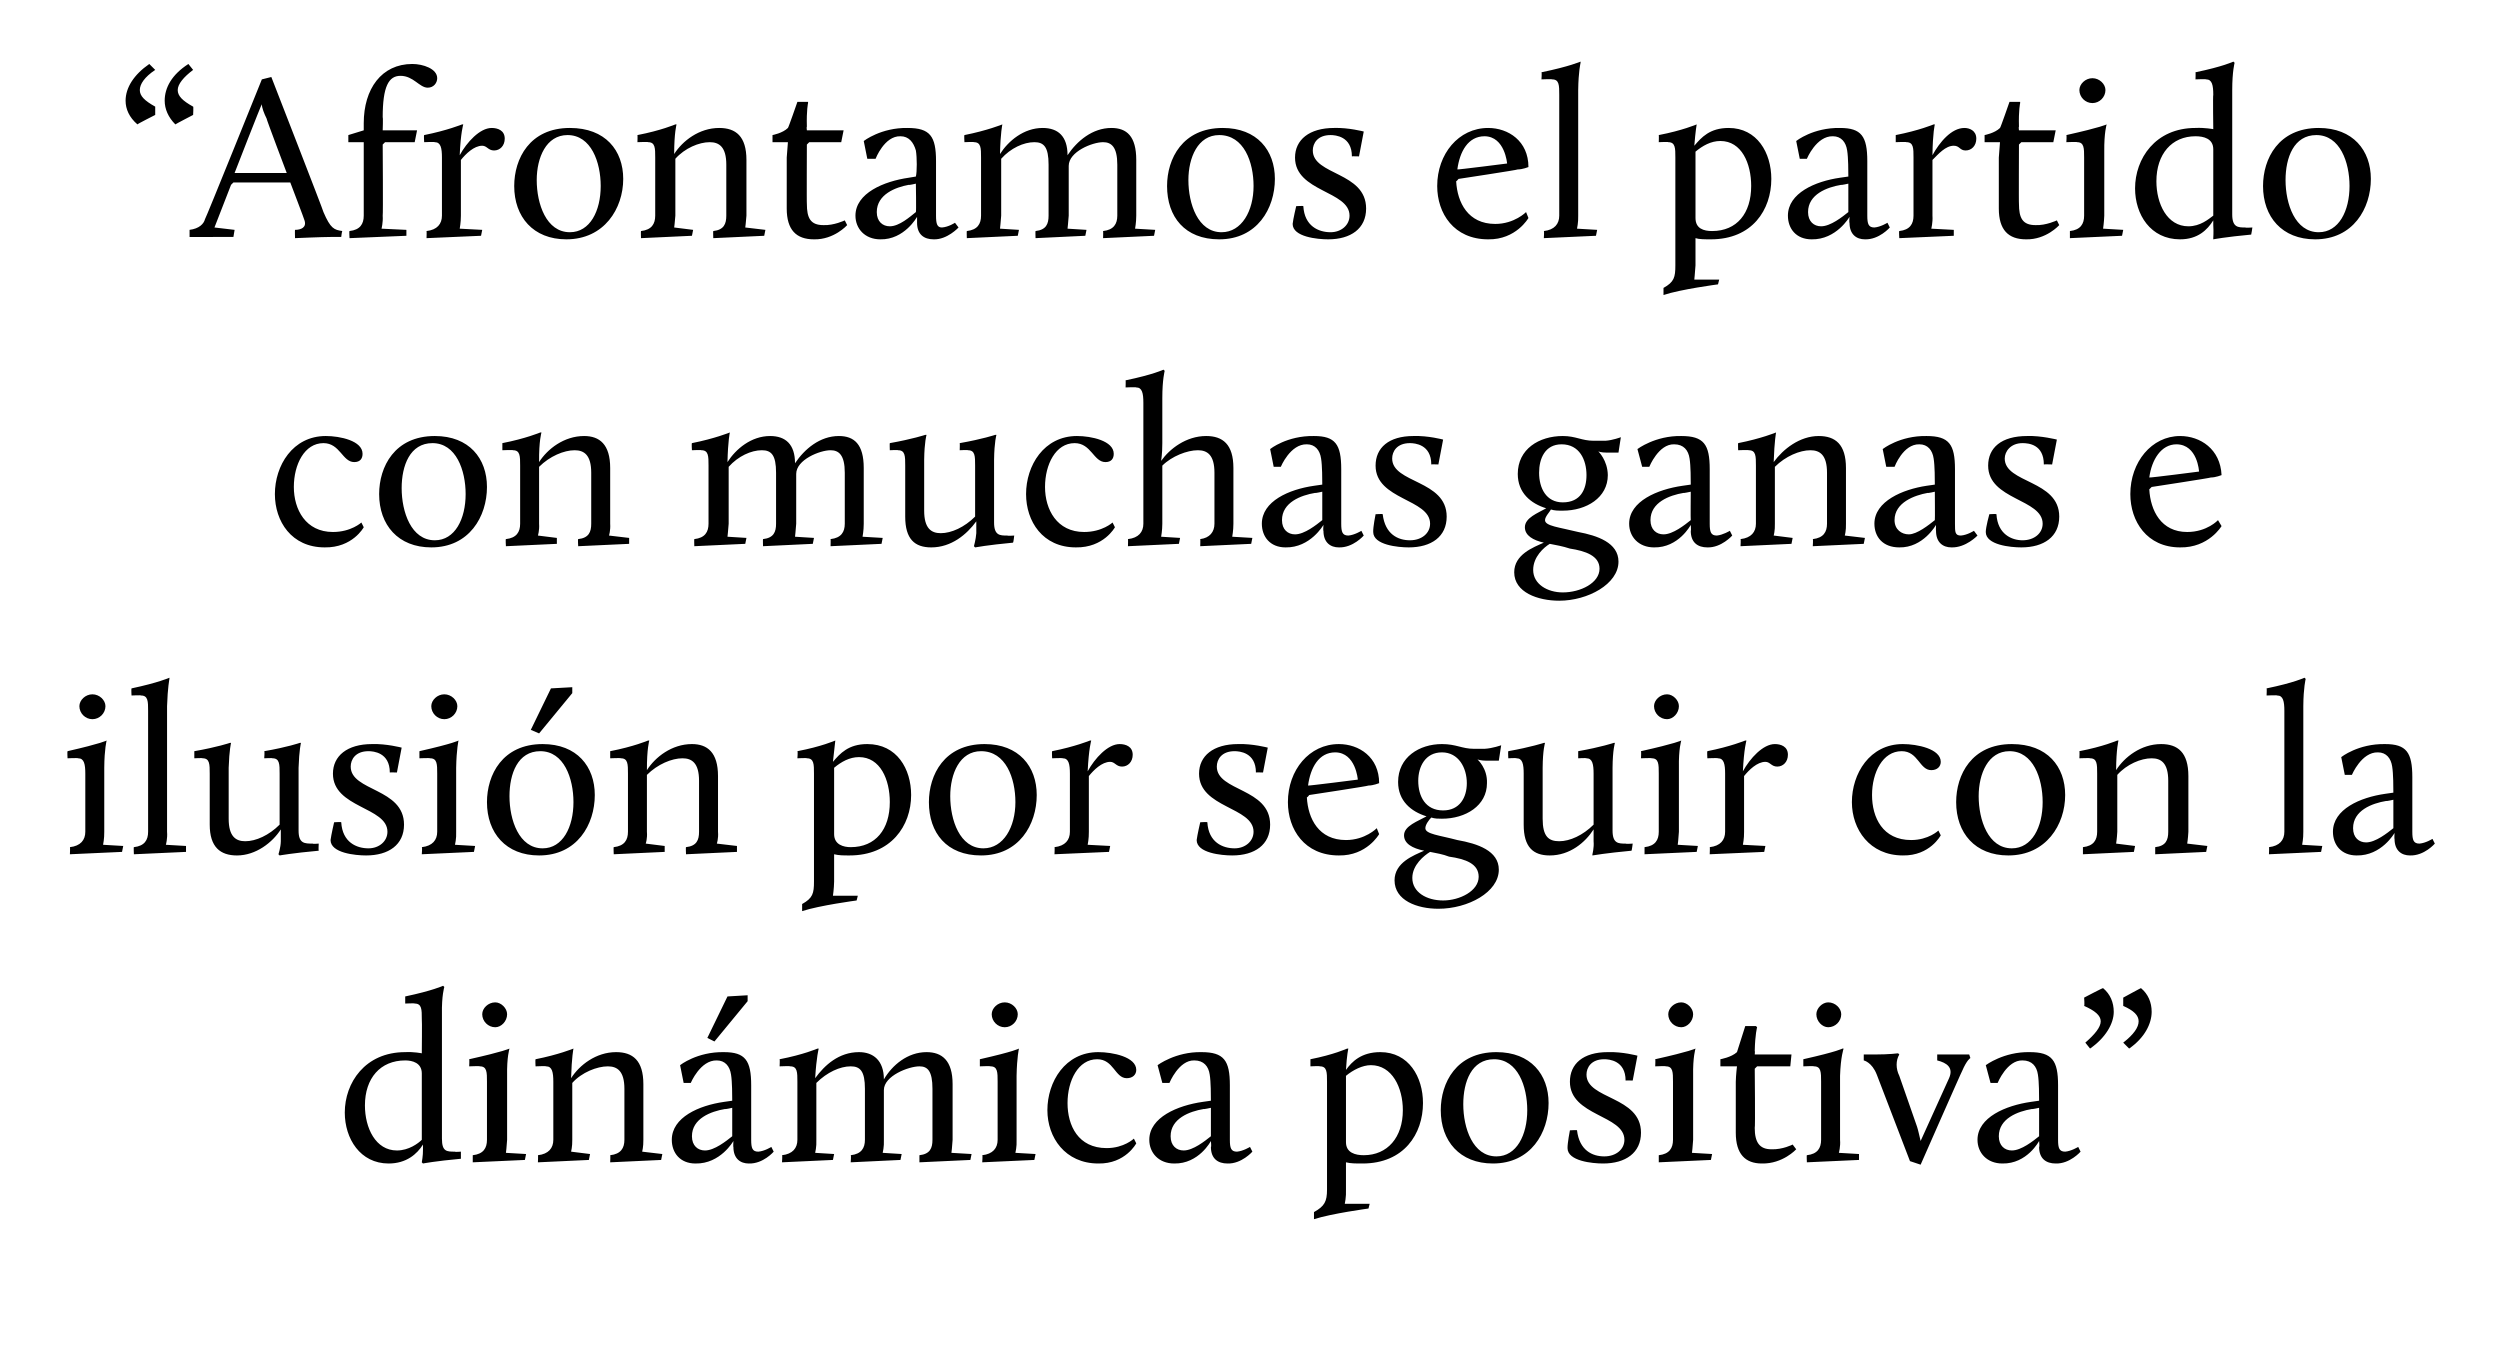
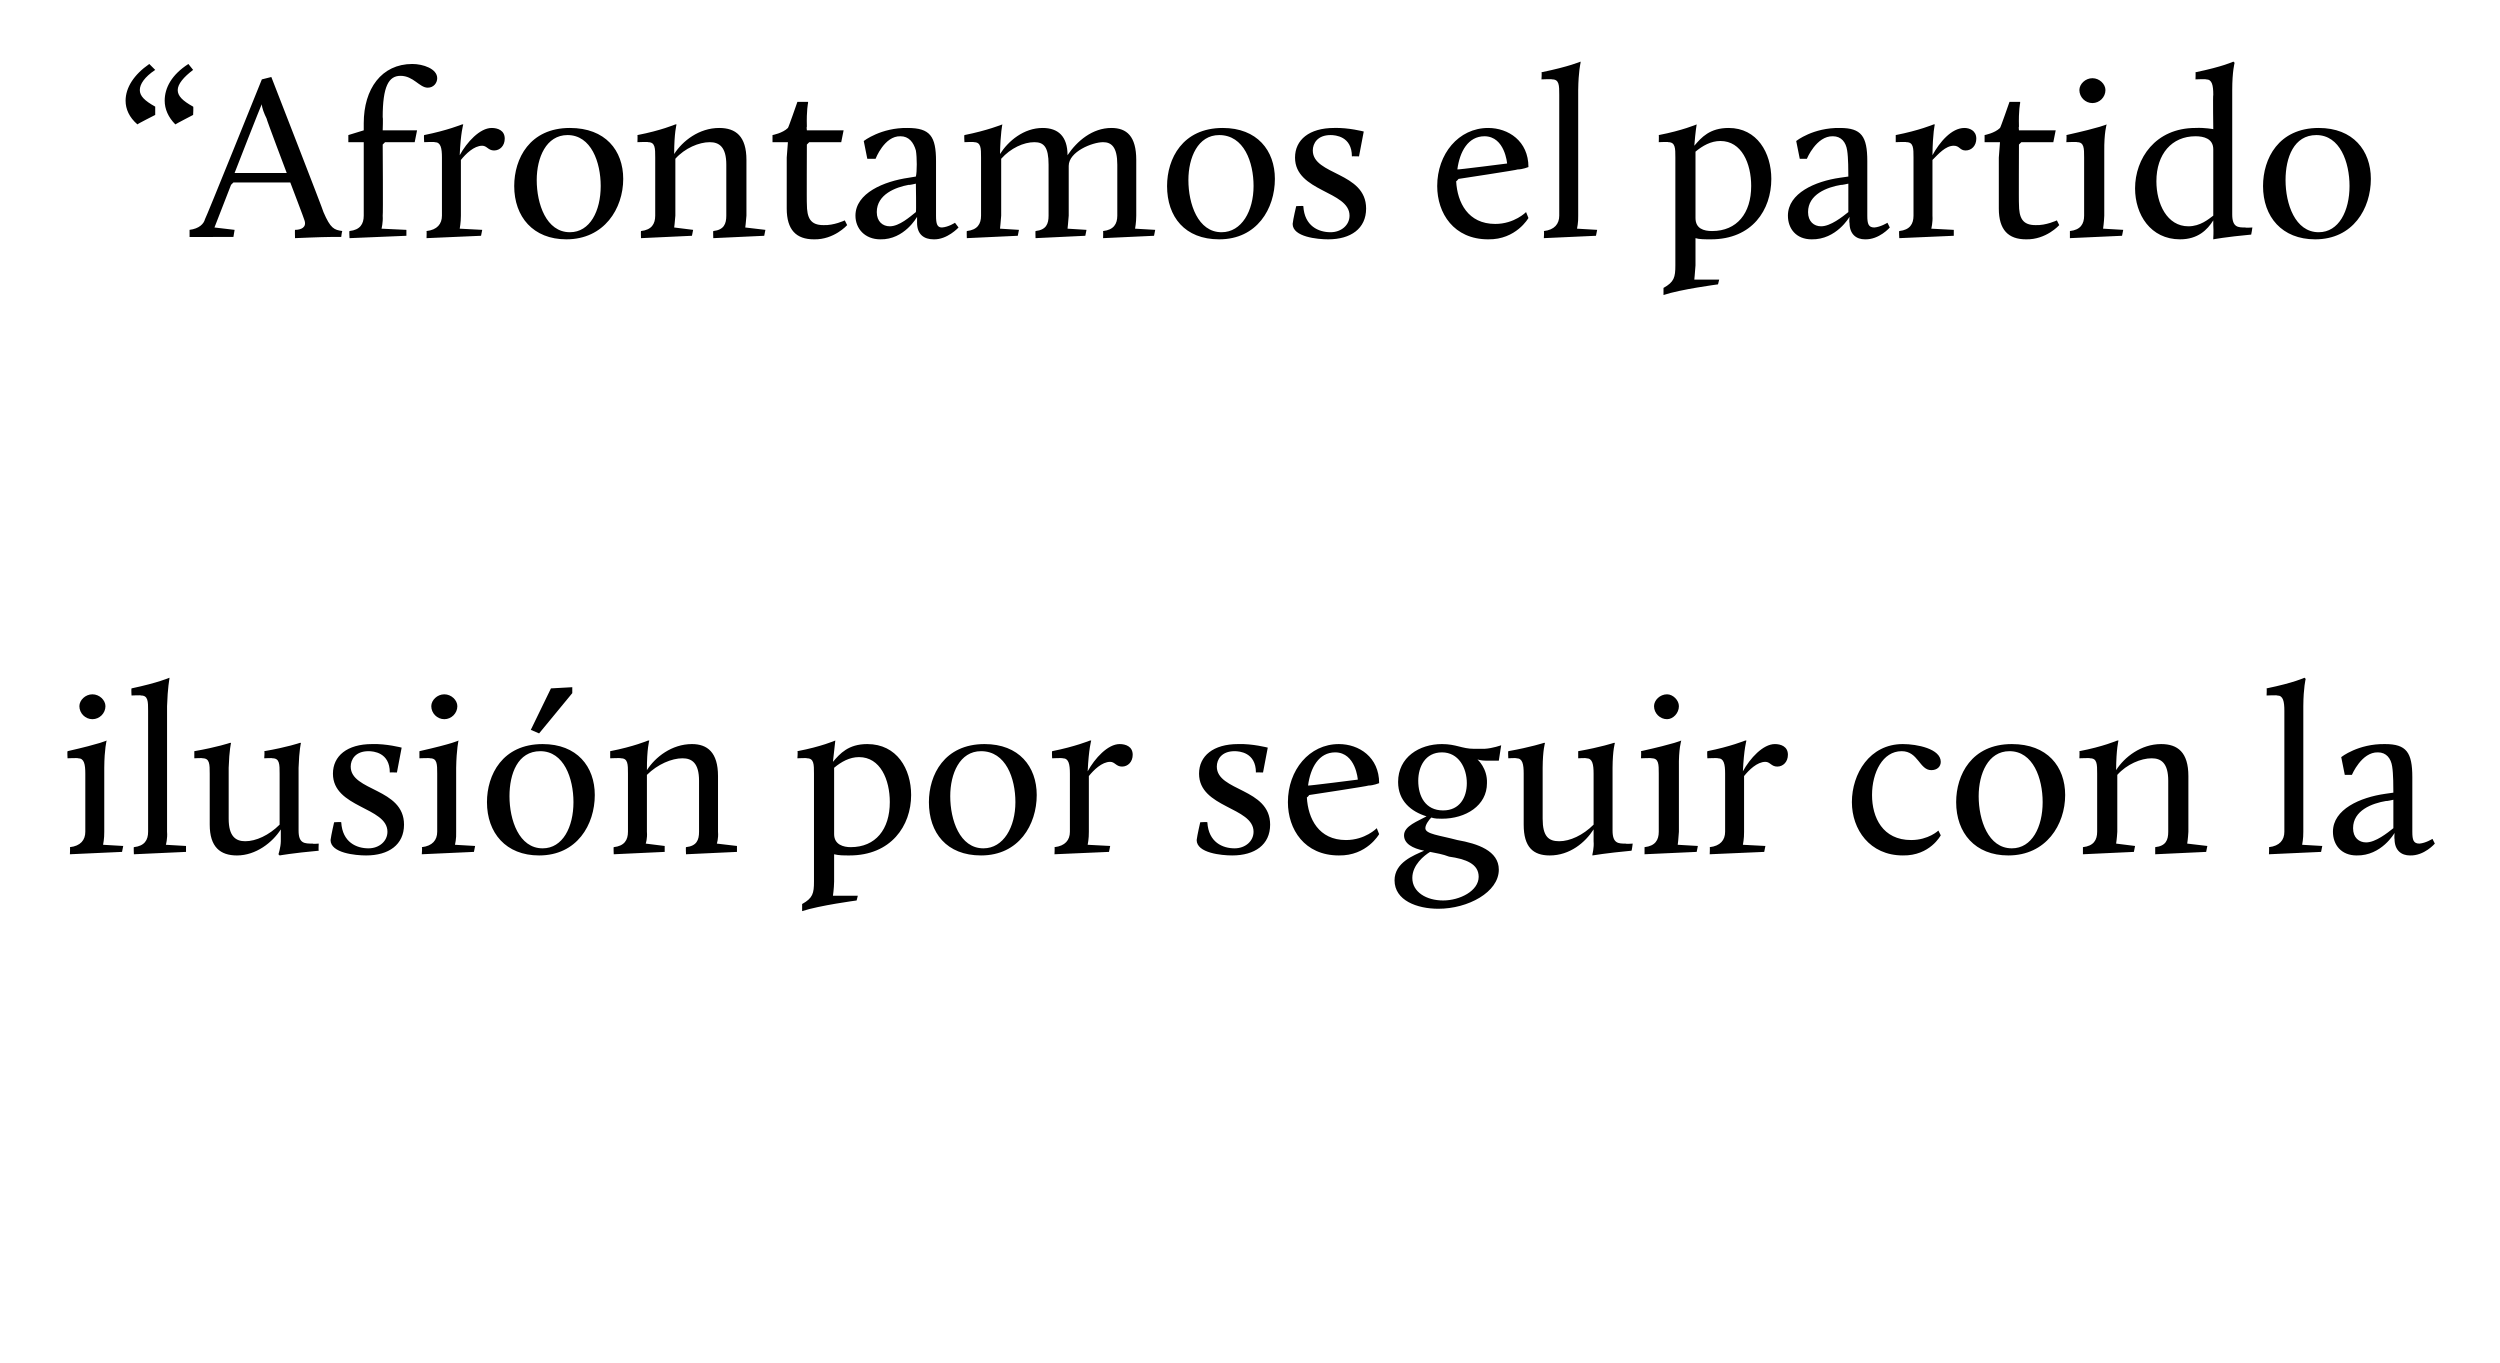
<svg xmlns="http://www.w3.org/2000/svg" version="1.1" width="211px" height="115px" viewBox="0 -5 211 115" style="top:-5px">
  <desc>“Afrontamos el partido con muchas ganas e ilusi n por seguir con la din mica positiva”</desc>
  <defs />
  <g id="Polygon35061">
-     <path d="m34.2 83.8c.73-.04 1.4.1 1.4.1c0 0 .03-2.88 0-2.9c0-.8 0-1.3-.6-1.3c.03-.04-.8 0-.8 0v-.6c2.29-.48 3.2-.9 3.2-.9l.1.1s-.23.72-.2 2.3v10.5c0 1.1.4 1.1 1.1 1.1c-.01.04.5 0 .5 0v.6c-2.19.2-3.2.4-3.2.4l-.1-.1s.11-.56.1-1.1v-.4c-.5.8-1.4 1.6-2.9 1.6c-2.4 0-3.7-2.1-3.7-4.3c0-2.5 1.7-5.1 5.1-5.1zm1.4 7.4v-5.6c0-.9-.8-1.1-1.4-1.1c-2.1 0-3.4 1.5-3.4 3.8c0 1.9.9 3.8 2.7 3.8c1 0 1.8-.6 2.1-.9zm4.3 1.3c.9-.1 1.2-.6 1.2-1.3v-4.9c0-.8 0-1.3-.6-1.3c.03-.04-.9 0-.9 0c0 0 .03-.58 0-.6c2.95-.66 3.4-.9 3.4-.9c0 0-.23.7-.2 2.3v5.4c-.03.58-.1 1.1-.1 1.1l1.7.1l-.1.5l-4.4.2v-.6zm.8-11.9c0-.5.5-1 1.1-1c.5 0 1 .5 1 1c0 .6-.5 1.1-1 1.1c-.6 0-1.1-.5-1.1-1.1zm4.7 11.9c.9-.1 1.3-.6 1.3-1.3v-4.9c0-.8-.1-1.3-.6-1.3c-.03-.04-.9 0-.9 0c0 0-.03-.58 0-.6c1.93-.38 3.2-.9 3.2-.9c0 0-.15.7-.2 2.5c.7-1.1 2.1-2.2 3.8-2.2c1.4 0 2.3.7 2.3 2.7v4.7c.01.58-.1 1-.1 1l1.7.2l-.1.5l-4.3.2s.03-.62 0-.6c.9-.1 1.2-.6 1.2-1.3v-4.3c0-1.5-.6-1.9-1.4-1.9c-.9 0-2.2.5-3 1.4v4.8c.01.58-.1 1-.1 1l1.6.2l-.1.5l-4.3.2s.03-.62 0-.6zM61.1 88l.7-.1c0-.4 0-1.6-.1-2.2c-.1-.7-.5-1.2-1.2-1.2c-1.39-.04-2.2 1.9-2.2 1.9h-.6l-.3-1.5s1.43-1.14 3.7-1.1c1.8 0 2.3.7 2.3 2.8v4.6c0 .7.1 1 .6 1c.53-.04 1.1-.4 1.1-.4l.2.4s-.89 1.04-2.1 1c-.7 0-1.3-.4-1.3-1.4c-.03.02 0-.5 0-.5c0 0-1.09 1.94-3.2 1.9c-1.3 0-2-.9-2-2c0-1.9 2.3-2.9 4.4-3.2zm.7 2.9v-2.4s-.61.14-.6.1c-1.2.2-2.8.8-2.8 2.3c0 .8.5 1.2 1.1 1.2c.8 0 1.8-.8 2.3-1.2zm-2.1-8.3l1.7-3.5l1.7-.1v.5l-2.8 3.4l-.6-.3zm6.3 9.9c.9-.1 1.3-.6 1.3-1.3v-4.9c0-.8 0-1.3-.6-1.3c-.01-.04-.9 0-.9 0c0 0 .03-.58 0-.6c1.99-.38 3.2-.9 3.2-.9h.1s-.19.68-.3 2.5c.8-1.1 2-2.2 3.7-2.2c1.2 0 2.1.7 2.1 2.3c.7-1.2 2-2.3 3.6-2.3c1.3 0 2.2.7 2.2 2.7v4.7c-.03.58-.1 1.1-.1 1.1l1.7.1l-.1.5l-4.3.2v-.6c.9-.1 1.1-.6 1.1-1.3v-4.3c0-1.5-.4-1.9-1.1-1.9c-.9 0-3 .8-3 2v4.2c.03.58-.1 1.1-.1 1.1l1.6.1l-.1.5l-4.2.2s.05-.62 0-.6c.9-.1 1.2-.6 1.2-1.3v-4.3c0-1.5-.4-1.9-1.2-1.9c-.9 0-2 .5-2.9 1.4v4.8c.03.58-.1 1.1-.1 1.1l1.6.1l-.1.5l-4.3.2s.05-.62 0-.6zm16.9 0c.9-.1 1.3-.6 1.3-1.3v-4.9c0-.8 0-1.3-.6-1.3c-.01-.04-.9 0-.9 0v-.6c2.91-.66 3.3-.9 3.3-.9c0 0-.17.7-.2 2.3v5.4c.03.58-.1 1.1-.1 1.1l1.7.1l-.1.5l-4.4.2s.05-.62 0-.6zm.8-11.9c0-.5.5-1 1.1-1c.6 0 1.1.5 1.1 1c0 .6-.5 1.1-1.1 1.1c-.6 0-1.1-.5-1.1-1.1zm9 3.2c1.2 0 3.2.4 3.2 1.5c0 .4-.3.7-.8.7c-1 0-1.1-1.6-2.5-1.6c-1.6 0-2.5 1.8-2.5 3.7c0 1.9.9 3.8 3.3 3.8c1.47 0 2.3-.8 2.3-.8l.2.4s-.91 1.74-3.2 1.7c-2.8 0-4.3-2.2-4.3-4.5c0-2.4 1.5-4.9 4.3-4.9zm8.8 4.2l.7-.1c0-.4 0-1.6-.1-2.2c-.1-.7-.5-1.2-1.3-1.2c-1.31-.04-2.1 1.9-2.1 1.9h-.6l-.4-1.5s1.51-1.14 3.7-1.1c1.9 0 2.4.7 2.4 2.8v4.6c0 .7.1 1 .6 1c.51-.04 1.1-.4 1.1-.4l.2.4s-.91 1.04-2.1 1c-.8 0-1.4-.4-1.4-1.4c.05.02 0-.5 0-.5c0 0-1.01 1.94-3.1 1.9c-1.3 0-2.1-.9-2.1-2c0-1.9 2.4-2.9 4.5-3.2zm.7 2.9v-2.4s-.63.14-.6.1c-1.2.2-2.8.8-2.8 2.3c0 .8.5 1.2 1.1 1.2c.8 0 1.8-.8 2.3-1.2zm8.7 6.4c.9-.5 1.1-.9 1.1-1.9v-9.1c0-.8 0-1.3-.6-1.3c-.01-.04-.8 0-.8 0v-.6c1.95-.38 3.1-.9 3.1-.9h.1s-.13.54-.2 1.8c.5-.7 1.3-1.5 2.9-1.5c2.4 0 3.6 2.1 3.6 4.3c0 2.6-1.6 5.1-5.1 5.1c-.6 0-1 0-1.4-.1v2.3c.03.62-.1 1.2-.1 1.2h2.1l-.1.4s-3.11.42-4.6.9v-.6zm7.5-8.6c0-1.9-.9-3.8-2.7-3.8c-.7 0-1.5.4-2.1.9v5.6c0 .9.8 1.1 1.5 1.1c2 0 3.3-1.5 3.3-3.8zm7.9-4.9c2.9 0 4.4 1.9 4.4 4.3c0 2.5-1.5 5.1-4.7 5.1c-2.8 0-4.4-1.9-4.4-4.5c0-2.3 1.3-4.9 4.7-4.9zm0 8.8c1.7 0 2.6-1.8 2.6-3.9c0-2-.8-4.3-2.8-4.3c-1.9 0-2.6 1.9-2.6 3.8c0 2 .8 4.4 2.8 4.4zm6.2-2.2s.65-.04.6 0c.2 1.7 1.3 2.2 2.3 2.2c1 0 1.7-.6 1.7-1.4c0-2.1-4.6-2-4.6-4.9c0-1.5 1.1-2.5 3.2-2.5c1.25-.04 2.5.3 2.5.3l-.4 2.1s-.57-.02-.6 0c0-1.7-1.4-1.8-1.8-1.8c-1.1 0-1.5.7-1.5 1.3c0 2.1 4.6 1.8 4.6 4.9c0 1.7-1.3 2.6-3.2 2.6c-.9 0-3-.2-3-1.3c-.01-.42.2-1.5.2-1.5zm7.5 2.1c.9-.1 1.2-.6 1.2-1.3v-4.9c0-.8 0-1.3-.6-1.3c.03-.04-.9 0-.9 0c0 0 .03-.58 0-.6c2.95-.66 3.4-.9 3.4-.9c0 0-.23.7-.2 2.3v5.4c-.03.58-.1 1.1-.1 1.1l1.7.1l-.1.5l-4.4.2v-.6zm.8-11.9c0-.5.5-1 1.1-1c.5 0 1 .5 1 1c0 .6-.5 1.1-1 1.1c-.6 0-1.1-.5-1.1-1.1zm5.7 5.7c.01-.56.1-1.3.1-1.3h-1.4v-.6s.93-.16 1.4-.6l.7-2.2h.9l.1.1s-.17.58-.2 2c.03 0 0 .3 0 .3h3.1l-.1 1h-2.8l-.2.2s.05 5.04 0 5c0 1.2.4 1.8 1.4 1.8c.95.04 1.8-.4 1.8-.4l.3.4s-1.13 1.24-2.9 1.2c-1.4 0-2.2-.8-2.2-2.6v-4.3zm6 6.2c.9-.1 1.2-.6 1.2-1.3v-4.9c0-.8 0-1.3-.6-1.3c.01-.04-.9 0-.9 0v-.6c2.93-.66 3.3-.9 3.3-.9h.1s-.25.7-.3 2.3v5.4c.05.58-.1 1.1-.1 1.1l1.7.1v.5l-4.4.2s-.03-.62 0-.6zm.8-11.9c0-.5.5-1 1-1c.6 0 1.1.5 1.1 1c0 .6-.5 1.1-1.1 1.1c-.5 0-1-.5-1-1.1zm5.1 5.1c-.41-1.06-1.1-1.2-1.1-1.2v-.5h.9c1.27 0 2-.1 2-.1l.1.1c-.3.5-.3 1.2 0 1.8l1.5 4.3c.1.3.2.8.3 1.2l2.4-5.3c.4-.9-.2-1.3-1-1.5v-.5h2.7l.1.3s-.29.14-.7 1.1c-.01-.04-3.5 7.9-3.5 7.9l-.9-.3l-2.8-7.3zm13 2.3l.7-.1c0-.4 0-1.6-.1-2.2c-.1-.7-.5-1.2-1.3-1.2c-1.31-.04-2.1 1.9-2.1 1.9h-.6l-.4-1.5s1.51-1.14 3.7-1.1c1.9 0 2.4.7 2.4 2.8v4.6c0 .7.1 1 .6 1c.51-.04 1.1-.4 1.1-.4l.2.4s-.91 1.04-2.1 1c-.8 0-1.4-.4-1.4-1.4c.05.02 0-.5 0-.5c0 0-1.01 1.94-3.1 1.9c-1.3 0-2.1-.9-2.1-2c0-1.9 2.4-2.9 4.5-3.2zm.7 2.9v-2.4s-.63.14-.6.1c-1.2.2-2.8.8-2.8 2.3c0 .8.5 1.2 1.1 1.2c.8 0 1.8-.8 2.3-1.2zm3.8-11.7s1.59-.84 1.6-.8c.6.5.9 1.2.9 2c0 1-.7 2.2-2 3.1l-.4-.5c.8-.7 1.3-1.3 1.3-1.8c0-.5-.5-.9-1.4-1.3c.05-.02 0-.7 0-.7zm3.3 0s1.53-.84 1.5-.8c.6.5.9 1.2.9 2c0 1-.6 2.2-1.9 3.1l-.5-.5c.9-.7 1.3-1.3 1.3-1.8c0-.5-.4-.9-1.3-1.3v-.7z" stroke="none" fill="#000" />
-   </g>
+     </g>
  <g id="Polygon35060">
    <path d="m5.9 66.5c.9-.1 1.3-.6 1.3-1.3v-4.9c0-.8-.1-1.3-.6-1.3c-.03-.04-.9 0-.9 0c0 0-.03-.58 0-.6c2.89-.66 3.3-.9 3.3-.9c0 0-.19.7-.2 2.3v5.4c.01.58-.1 1.1-.1 1.1l1.7.1l-.1.5l-4.4.2s.03-.62 0-.6zm.8-11.9c0-.5.5-1 1.1-1c.6 0 1.1.5 1.1 1c0 .6-.5 1.1-1.1 1.1c-.6 0-1.1-.5-1.1-1.1zm4.6 11.9c.9-.1 1.2-.6 1.2-1.3V55c0-.8 0-1.3-.6-1.3c.01-.04-.8 0-.8 0c0 0-.03-.58 0-.6c2.27-.48 3.2-.9 3.2-.9v.1s-.15.72-.2 2.3v10.6c.05.58-.1 1.1-.1 1.1l1.7.1v.5l-4.4.2s-.03-.62 0-.6zm6.4-6.2c0-.8 0-1.3-.6-1.3c.01-.04-.7 0-.7 0v-.6c1.95-.34 3-.7 3-.7h.1s-.15.58-.2 2.1v4.3c0 1.5.6 1.9 1.4 1.9c.9 0 2-.5 2.9-1.4v-4.3c0-.8 0-1.3-.6-1.3c.01-.04-.7 0-.7 0c0 0 .05-.6 0-.6c1.97-.34 3-.7 3-.7h.1s-.15.58-.2 2.1v5.3c0 1.1.5 1.1 1.2 1.1c-.03.04.5 0 .5 0c0 0-.03.58 0 .6c-2.21.2-3.3.4-3.3.4l-.1-.1s.19-.56.2-1.1v-1c-.7 1.1-2.1 2.2-3.7 2.2c-1.4 0-2.3-.7-2.3-2.6v-4.3zm10.5 4.1s.61-.04.6 0c.1 1.7 1.3 2.2 2.3 2.2c.9 0 1.6-.6 1.6-1.4c0-2.1-4.6-2-4.6-4.9c0-1.5 1.2-2.5 3.3-2.5c1.21-.04 2.5.3 2.5.3l-.4 2.1s-.61-.02-.6 0c0-1.7-1.4-1.8-1.8-1.8c-1.1 0-1.5.7-1.5 1.3c0 2.1 4.5 1.8 4.5 4.9c0 1.7-1.3 2.6-3.2 2.6c-.9 0-3-.2-3-1.3c.05-.42.3-1.5.3-1.5zm7.4 2.1c.9-.1 1.3-.6 1.3-1.3v-4.9c0-.8 0-1.3-.6-1.3c-.01-.04-.9 0-.9 0v-.6c2.91-.66 3.3-.9 3.3-.9c0 0-.17.7-.2 2.3v5.4c.03.58-.1 1.1-.1 1.1l1.7.1l-.1.5l-4.4.2s.05-.62 0-.6zm.8-11.9c0-.5.5-1 1.1-1c.6 0 1.1.5 1.1 1c0 .6-.5 1.1-1.1 1.1c-.6 0-1.1-.5-1.1-1.1zm9.4 3.2c2.9 0 4.4 1.9 4.4 4.3c0 2.5-1.5 5.1-4.7 5.1c-2.8 0-4.4-1.9-4.4-4.5c0-2.3 1.3-4.9 4.7-4.9zm0 8.8c1.7 0 2.6-1.8 2.6-3.9c0-2-.8-4.3-2.8-4.3c-1.9 0-2.6 1.9-2.6 3.8c0 2 .8 4.4 2.8 4.4zm-1-10l1.7-3.5l1.8-.1v.5l-2.8 3.4l-.7-.3zm7 9.9c.9-.1 1.2-.6 1.2-1.3v-4.9c0-.8 0-1.3-.6-1.3c.01-.04-.9 0-.9 0v-.6c1.97-.38 3.2-.9 3.2-.9h.1s-.21.7-.2 2.5c.7-1.1 2.1-2.2 3.8-2.2c1.3 0 2.2.7 2.2 2.7v4.7c.05.58-.1 1-.1 1l1.7.2v.5l-4.3.2s-.03-.62 0-.6c.9-.1 1.1-.6 1.1-1.3v-4.3c0-1.5-.6-1.9-1.4-1.9c-.9 0-2.1.5-3 1.4v4.8c.05.58-.1 1-.1 1l1.6.2v.5l-4.3.2s-.03-.62 0-.6zm15.9 4.8c.9-.5 1-.9 1-1.9v-9.1c0-.8 0-1.3-.6-1.3c.05-.04-.8 0-.8 0c0 0 .05-.58 0-.6c2.01-.38 3.2-.9 3.2-.9l-.2 1.8c.6-.7 1.3-1.5 2.9-1.5c2.5 0 3.7 2.1 3.7 4.3c0 2.6-1.7 5.1-5.2 5.1c-.5 0-.9 0-1.3-.1v2.3c-.01.62-.1 1.2-.1 1.2h2.1l-.1.4s-3.15.42-4.6.9v-.6zm7.4-8.6c0-1.9-.8-3.8-2.6-3.8c-.8 0-1.5.4-2.1.9v5.6c0 .9.8 1.1 1.4 1.1c2.1 0 3.3-1.5 3.3-3.8zm8-4.9c2.9 0 4.4 1.9 4.4 4.3c0 2.5-1.5 5.1-4.7 5.1c-2.9 0-4.4-1.9-4.4-4.5c0-2.3 1.3-4.9 4.7-4.9zm-.1 8.8c1.7 0 2.7-1.8 2.7-3.9c0-2-.8-4.3-2.9-4.3c-1.8 0-2.6 1.9-2.6 3.8c0 2 .8 4.4 2.8 4.4zm6-.1c.9-.1 1.3-.6 1.3-1.3v-4.9c0-.8-.1-1.3-.6-1.3c-.03-.04-.9 0-.9 0c0 0-.03-.58 0-.6c1.93-.38 3.2-.9 3.2-.9h.1s-.21.7-.3 2.6c.6-1.1 1.7-2.3 2.7-2.3c.5 0 1.1.2 1.1.9c0 .6-.4 1-.9 1c-.5 0-.6-.4-1-.4c-.7 0-1.4.7-1.8 1.2v4.7c.01.58-.1 1.1-.1 1.1l1.9.1l-.1.5l-4.6.2s.03-.62 0-.6zm12.3-2.1s.61-.04.6 0c.1 1.7 1.3 2.2 2.3 2.2c.9 0 1.6-.6 1.6-1.4c0-2.1-4.6-2-4.6-4.9c0-1.5 1.2-2.5 3.3-2.5c1.21-.04 2.5.3 2.5.3l-.4 2.1s-.61-.02-.6 0c0-1.7-1.4-1.8-1.8-1.8c-1.1 0-1.5.7-1.5 1.3c0 2.1 4.5 1.8 4.5 4.9c0 1.7-1.3 2.6-3.2 2.6c-.9 0-3-.2-3-1.3c.05-.42.3-1.5.3-1.5zm11.7-6.6c1.7 0 3.4 1.1 3.4 3.3c0 0-.5.2-.9.2c.03.04-5 .8-5 .8c0 0-.15.2-.2.2c.1 1.8 1 3.6 3.3 3.6c1.63 0 2.6-1 2.6-1l.2.5s-1.03 1.84-3.4 1.8c-2.9 0-4.3-2.2-4.3-4.5c0-2.7 1.8-4.9 4.3-4.9zm-2.6 3.5c-.01.04 4.2-.5 4.2-.5c0 0-.17-2.28-1.9-2.3c-1.4 0-2.1 1.3-2.3 2.8zm10 2.6c-1.3-.4-2.4-1.3-2.4-2.9c0-2.1 1.8-3.2 3.7-3.2c1.2 0 1.7.4 2.7.4h.9c.69-.04 1.4-.3 1.4-.3l-.2 1.3h-1.1c-.41 0-.7-.1-.7-.1c0 0 .85.74.8 2c0 1.9-1.8 3-3.8 3c-.3 0-.6 0-.9-.1c-.2.2-.5.6-.5.9c0 .5 1.2.6 2.7 1c1.7.3 3.5.9 3.5 2.5c0 1.9-2.6 3.3-5.1 3.3c-1.8 0-3.7-.7-3.7-2.4c0-1.5 1.6-2.1 2.5-2.5c-1-.2-1.7-.6-1.7-1.3c0-.8 1.2-1.2 1.9-1.6zm.3 3c-.5.3-1.5 1.1-1.5 2.2c0 1.2 1.2 1.9 2.6 1.9c1.4 0 3-.8 3-2c0-1.1-1.1-1.5-2.5-1.7c-.5-.2-1.1-.3-1.6-.4zm3.1-5.8c0-1.3-.7-2.6-2.1-2.6c-1.4 0-2 1.2-2 2.4c0 1.3.6 2.5 2.1 2.5c1.4 0 2-1.1 2-2.3zm4.8-.8c0-.8-.1-1.3-.6-1.3c-.03-.04-.7 0-.7 0c0 0-.03-.6 0-.6c1.91-.34 3-.7 3-.7h.1s-.19.58-.2 2.1v4.3c0 1.5.5 1.9 1.4 1.9c.9 0 2-.5 2.9-1.4v-4.3c0-.8-.1-1.3-.6-1.3c-.03-.04-.7 0-.7 0v-.6c1.93-.34 3-.7 3-.7h.1s-.19.58-.2 2.1v5.3c0 1.1.5 1.1 1.1 1.1c.03.04.6 0 .6 0c0 0-.07.58-.1.6c-2.15.2-3.3.4-3.3.4v-.1s.15-.56.1-1.1v-1c-.7 1.1-2 2.2-3.7 2.2c-1.4 0-2.2-.7-2.2-2.6v-4.3zm10.2 6.2c.9-.1 1.2-.6 1.2-1.3v-4.9c0-.8 0-1.3-.6-1.3c.03-.04-.9 0-.9 0c0 0 .03-.58 0-.6c2.95-.66 3.4-.9 3.4-.9c0 0-.23.7-.2 2.3v5.4c-.03.58-.1 1.1-.1 1.1l1.7.1l-.1.5l-4.4.2v-.6zm.8-11.9c0-.5.5-1 1.1-1c.5 0 1 .5 1 1c0 .6-.5 1.1-1 1.1c-.6 0-1.1-.5-1.1-1.1zm4.7 11.9c.9-.1 1.3-.6 1.3-1.3v-4.9c0-.8-.1-1.3-.6-1.3c-.03-.04-.9 0-.9 0c0 0-.03-.58 0-.6c1.93-.38 3.2-.9 3.2-.9h.1s-.21.7-.3 2.6c.6-1.1 1.7-2.3 2.7-2.3c.5 0 1.1.2 1.1.9c0 .6-.4 1-.9 1c-.5 0-.6-.4-1-.4c-.7 0-1.4.7-1.8 1.2v4.7c.01.58-.1 1.1-.1 1.1l1.9.1l-.1.5l-4.6.2s.03-.62 0-.6zm16.3-8.7c1.2 0 3.2.4 3.2 1.5c0 .4-.3.7-.8.7c-1 0-1.1-1.6-2.5-1.6c-1.6 0-2.5 1.8-2.5 3.7c0 1.9.9 3.8 3.3 3.8c1.47 0 2.3-.8 2.3-.8l.2.4s-.91 1.74-3.2 1.7c-2.8 0-4.3-2.2-4.3-4.5c0-2.4 1.5-4.9 4.3-4.9zm9.2 0c3 0 4.5 1.9 4.5 4.3c0 2.5-1.6 5.1-4.8 5.1c-2.8 0-4.4-1.9-4.4-4.5c0-2.3 1.3-4.9 4.7-4.9zm0 8.8c1.7 0 2.6-1.8 2.6-3.9c0-2-.8-4.3-2.8-4.3c-1.8 0-2.6 1.9-2.6 3.8c0 2 .8 4.4 2.8 4.4zm6-.1c.9-.1 1.2-.6 1.2-1.3v-4.9c0-.8 0-1.3-.6-1.3c.03-.04-.9 0-.9 0c0 0 .03-.58 0-.6c1.99-.38 3.2-.9 3.2-.9h.1s-.19.7-.2 2.5c.7-1.1 2.1-2.2 3.8-2.2c1.4 0 2.3.7 2.3 2.7v4.7c-.03.58-.1 1-.1 1l1.7.2l-.1.5l-4.3.2v-.6c.9-.1 1.1-.6 1.1-1.3v-4.3c0-1.5-.6-1.9-1.4-1.9c-.9 0-2.1.5-2.9 1.4v4.8c-.03.58-.1 1-.1 1l1.6.2l-.1.5l-4.3.2v-.6zm15.7 0c.9-.1 1.3-.6 1.3-1.3V55c0-.8-.1-1.3-.6-1.3c-.03-.04-.9 0-.9 0c0 0 .03-.58 0-.6c2.33-.48 3.2-.9 3.2-.9l.1.1s-.19.72-.2 2.3v10.6c.01.58-.1 1.1-.1 1.1l1.7.1l-.1.5l-4.4.2s.03-.62 0-.6zm9.8-4.5l.7-.1c0-.4 0-1.6-.1-2.2c-.1-.7-.5-1.2-1.2-1.2c-1.39-.04-2.2 1.9-2.2 1.9h-.6l-.3-1.5s1.43-1.14 3.7-1.1c1.8 0 2.3.7 2.3 2.8v4.6c0 .7.1 1 .6 1c.53-.04 1.1-.4 1.1-.4l.2.4s-.89 1.04-2.1 1c-.7 0-1.3-.4-1.3-1.4c-.03.02 0-.5 0-.5c0 0-1.09 1.94-3.2 1.9c-1.3 0-2-.9-2-2c0-1.9 2.3-2.9 4.4-3.2zm.7 2.9v-2.4s-.61.14-.6.1c-1.2.2-2.8.8-2.8 2.3c0 .8.5 1.2 1.1 1.2c.8 0 1.8-.8 2.3-1.2z" stroke="none" fill="#000" />
  </g>
  <g id="Polygon35059">
-     <path d="m27.5 31.8c1.2 0 3.1.4 3.1 1.5c0 .4-.2.7-.7.7c-1 0-1.2-1.6-2.6-1.6c-1.6 0-2.5 1.8-2.5 3.7c0 1.9 1 3.8 3.3 3.8c1.54 0 2.4-.8 2.4-.8l.2.4s-.94 1.74-3.3 1.7c-2.8 0-4.2-2.2-4.2-4.5c0-2.4 1.5-4.9 4.3-4.9zm9.2 0c2.9 0 4.4 1.9 4.4 4.3c0 2.5-1.5 5.1-4.7 5.1c-2.8 0-4.4-1.9-4.4-4.5c0-2.3 1.3-4.9 4.7-4.9zm0 8.8c1.7 0 2.6-1.8 2.6-3.9c0-2-.8-4.3-2.8-4.3c-1.9 0-2.6 1.9-2.6 3.8c0 2 .8 4.4 2.8 4.4zm6-.1c.9-.1 1.2-.6 1.2-1.3v-4.9c0-.8 0-1.3-.6-1.3c0-.04-.9 0-.9 0v-.6c1.96-.38 3.2-.9 3.2-.9h.1s-.22.7-.2 2.5c.7-1.1 2.1-2.2 3.8-2.2c1.3 0 2.2.7 2.2 2.7v4.7c.04.58-.1 1-.1 1l1.7.2v.5l-4.3.2s-.04-.62 0-.6c.9-.1 1.1-.6 1.1-1.3v-4.3c0-1.5-.6-1.9-1.4-1.9c-.9 0-2.1.5-3 1.4v4.8c.04.58-.1 1-.1 1l1.6.2v.5l-4.3.2s-.04-.62 0-.6zm15.9 0c.9-.1 1.2-.6 1.2-1.3v-4.9c0-.8 0-1.3-.6-1.3c.02-.04-.8 0-.8 0c0 0-.04-.58 0-.6c1.92-.38 3.2-.9 3.2-.9c0 0-.16.68-.2 2.5c.7-1.1 2-2.2 3.6-2.2c1.3 0 2.1.7 2.1 2.3c.8-1.2 2.1-2.3 3.7-2.3c1.3 0 2.1.7 2.1 2.7v4.7c0 .58-.1 1.1-.1 1.1l1.7.1l-.1.5l-4.3.2s.02-.62 0-.6c.9-.1 1.2-.6 1.2-1.3v-4.3c0-1.5-.5-1.9-1.2-1.9c-.9 0-2.9.8-2.9 2v4.2c-.04.58-.1 1.1-.1 1.1l1.6.1l-.1.5l-4.2.2s-.02-.62 0-.6c.9-.1 1.1-.6 1.1-1.3v-4.3c0-1.5-.4-1.9-1.2-1.9c-.9 0-2 .5-2.8 1.4v4.8c-.04.58-.1 1.1-.1 1.1l1.6.1l-.1.5l-4.3.2s-.02-.62 0-.6zm17.8-6.2c0-.8 0-1.3-.6-1.3c-.02-.04-.7 0-.7 0c0 0-.02-.6 0-.6c1.92-.34 3-.7 3-.7h.1s-.18.58-.2 2.1v4.3c0 1.5.6 1.9 1.4 1.9c.9 0 2-.5 2.9-1.4v-4.3c0-.8 0-1.3-.6-1.3c-.02-.04-.7 0-.7 0c0 0 .02-.6 0-.6c1.94-.34 3-.7 3-.7h.1s-.18.58-.2 2.1v5.3c0 1.1.5 1.1 1.1 1.1c.04.04.6 0 .6 0c0 0-.06.58-.1.6c-2.14.2-3.2.4-3.2.4l-.1-.1s.16-.56.2-1.1v-1c-.8 1.1-2.1 2.2-3.8 2.2c-1.4 0-2.2-.7-2.2-2.6v-4.3zm14.5-2.5c1.2 0 3.1.4 3.1 1.5c0 .4-.2.7-.7.7c-1 0-1.2-1.6-2.6-1.6c-1.6 0-2.5 1.8-2.5 3.7c0 1.9 1 3.8 3.3 3.8c1.54 0 2.4-.8 2.4-.8l.2.4s-.94 1.74-3.3 1.7c-2.8 0-4.2-2.2-4.2-4.5c0-2.4 1.5-4.9 4.3-4.9zm4.3 8.7c.9-.1 1.3-.6 1.3-1.3V29c0-.8-.1-1.3-.6-1.3c-.04-.04-.9 0-.9 0c0 0 .02-.58 0-.6c2.32-.48 3.2-.9 3.2-.9l.1.1s-.2.72-.2 2.3v3.8c0 1-.1 1.4-.1 1.5c.7-1 2.1-2.1 3.8-2.1c1.4 0 2.3.7 2.3 2.7v4.7c0 .58-.1 1.1-.1 1.1l1.7.1l-.1.5l-4.3.2s.02-.62 0-.6c.8-.1 1.2-.6 1.2-1.3v-4.3c0-1.5-.6-1.9-1.4-1.9c-.9 0-2.2.5-3 1.3v4.9c0 .58-.1 1.1-.1 1.1l1.6.1l-.1.5l-4.3.2s.02-.62 0-.6zm15.7-4.5l.7-.1c0-.4 0-1.6-.1-2.2c-.1-.7-.5-1.2-1.2-1.2c-1.4-.04-2.2 1.9-2.2 1.9h-.6l-.3-1.5s1.42-1.14 3.7-1.1c1.8 0 2.3.7 2.3 2.8v4.6c0 .7.1 1 .6 1c.52-.04 1.1-.4 1.1-.4l.2.4s-.9 1.04-2.1 1c-.7 0-1.3-.4-1.3-1.4c-.04.02 0-.5 0-.5c0 0-1.1 1.94-3.2 1.9c-1.3 0-2-.9-2-2c0-1.9 2.3-2.9 4.4-3.2zm.7 2.9v-2.4s-.62.14-.6.1c-1.2.2-2.8.8-2.8 2.3c0 .8.5 1.2 1.1 1.2c.8 0 1.8-.8 2.3-1.2zm4.5-.5s.64-.04.6 0c.2 1.7 1.3 2.2 2.3 2.2c1 0 1.7-.6 1.7-1.4c0-2.1-4.6-2-4.6-4.9c0-1.5 1.1-2.5 3.2-2.5c1.24-.04 2.5.3 2.5.3l-.4 2.1s-.58-.02-.6 0c0-1.7-1.4-1.8-1.8-1.8c-1.1 0-1.5.7-1.5 1.3c0 2.1 4.6 1.8 4.6 4.9c0 1.7-1.3 2.6-3.2 2.6c-.9 0-3-.2-3-1.3c-.02-.42.2-1.5.2-1.5zm14.4-.5c-1.3-.4-2.4-1.3-2.4-2.9c0-2.1 1.8-3.2 3.8-3.2c1.1 0 1.6.4 2.6.4h1c.62-.04 1.3-.3 1.3-.3l-.2 1.3h-1c-.48 0-.7-.1-.7-.1c0 0 .78.74.8 2c0 1.9-1.8 3-3.8 3c-.4 0-.7 0-1-.1c-.1.2-.5.6-.5.9c0 .5 1.2.6 2.8 1c1.6.3 3.4.9 3.4 2.5c0 1.9-2.6 3.3-5 3.3c-1.8 0-3.8-.7-3.8-2.4c0-1.5 1.6-2.1 2.5-2.5c-.9-.2-1.6-.6-1.6-1.3c0-.8 1.1-1.2 1.8-1.6zm.3 3c-.5.3-1.4 1.1-1.4 2.2c0 1.2 1.2 1.9 2.5 1.9c1.5 0 3.1-.8 3.1-2c0-1.1-1.2-1.5-2.5-1.7c-.6-.2-1.2-.3-1.7-.4zm3.1-5.8c0-1.3-.6-2.6-2.1-2.6c-1.4 0-1.9 1.2-1.9 2.4c0 1.3.6 2.5 2 2.5c1.5 0 2-1.1 2-2.3zm8.1.9l.7-.1c0-.4 0-1.6-.1-2.2c-.1-.7-.5-1.2-1.3-1.2c-1.32-.04-2.1 1.9-2.1 1.9h-.6l-.4-1.5s1.5-1.14 3.7-1.1c1.9 0 2.4.7 2.4 2.8v4.6c0 .7.1 1 .6 1c.5-.04 1.1-.4 1.1-.4l.2.4s-.92 1.04-2.1 1c-.8 0-1.4-.4-1.4-1.4c.04.02 0-.5 0-.5c0 0-1.02 1.94-3.1 1.9c-1.3 0-2.1-.9-2.1-2c0-1.9 2.4-2.9 4.5-3.2zm.7 2.9c-.02 0 0-2.4 0-2.4c0 0-.64.14-.6.1c-1.2.2-2.8.8-2.8 2.3c0 .8.5 1.2 1.1 1.2c.8 0 1.8-.8 2.3-1.2zm4.2 1.6c.9-.1 1.3-.6 1.3-1.3v-4.9c0-.8 0-1.3-.6-1.3c-.02-.04-.9 0-.9 0c0 0-.02-.58 0-.6c1.94-.38 3.2-.9 3.2-.9c0 0-.14.7-.2 2.5c.8-1.1 2.2-2.2 3.8-2.2c1.4 0 2.3.7 2.3 2.7v4.7c.02.58-.1 1-.1 1l1.7.2l-.1.5l-4.3.2s.04-.62 0-.6c.9-.1 1.2-.6 1.2-1.3v-4.3c0-1.5-.6-1.9-1.4-1.9c-.9 0-2.1.5-3 1.4v4.8c.02.58-.1 1-.1 1l1.6.2l-.1.5l-4.3.2s.04-.62 0-.6zm15.7-4.5l.7-.1c0-.4 0-1.6-.1-2.2c-.1-.7-.5-1.2-1.2-1.2c-1.38-.04-2.1 1.9-2.1 1.9h-.7l-.3-1.5s1.44-1.14 3.7-1.1c1.9 0 2.4.7 2.4 2.8v4.6c0 .7 0 1 .5 1c.54-.04 1.1-.4 1.1-.4l.3.4s-.98 1.04-2.2 1c-.7 0-1.3-.4-1.3-1.4c-.02.02 0-.5 0-.5c0 0-1.08 1.94-3.1 1.9c-1.4 0-2.1-.9-2.1-2c0-1.9 2.4-2.9 4.4-3.2zm.7 2.9c.02 0 0-2.4 0-2.4c0 0-.6.14-.6.1c-1.1.2-2.8.8-2.8 2.3c0 .8.6 1.2 1.2 1.2c.7 0 1.7-.8 2.2-1.2zm4.6-.5s.56-.04.6 0c.1 1.7 1.3 2.2 2.2 2.2c1 0 1.7-.6 1.7-1.4c0-2.1-4.6-2-4.6-4.9c0-1.5 1.1-2.5 3.3-2.5c1.16-.04 2.5.3 2.5.3l-.4 2.1s-.66-.02-.7 0c0-1.7-1.3-1.8-1.8-1.8c-1 0-1.5.7-1.5 1.3c0 2.1 4.6 1.8 4.6 4.9c0 1.7-1.3 2.6-3.2 2.6c-.9 0-3-.2-3-1.3c0-.42.3-1.5.3-1.5zm16.1-6.6c1.7 0 3.4 1.1 3.5 3.3c0 0-.5.2-.9.2c-.02.04-5 .8-5 .8l-.2.2c.1 1.8 1 3.6 3.2 3.6c1.68 0 2.6-1 2.6-1l.3.5s-1.08 1.84-3.5 1.8c-2.8 0-4.2-2.2-4.2-4.5c0-2.7 1.8-4.9 4.2-4.9zm-2.6 3.5c.04.04 4.2-.5 4.2-.5c0 0-.12-2.28-1.9-2.3c-1.3 0-2.1 1.3-2.3 2.8z" stroke="none" fill="#000" />
-   </g>
+     </g>
  <g id="Polygon35058">
    <path d="m15.9.4l.4.5c-.8.6-1.3 1.2-1.3 1.7c0 .5.4.9 1.3 1.4c.04-.04 0 .7 0 .7c0 0-1.5.78-1.5.8c-.6-.6-.9-1.3-.9-2c0-1.1.6-2.2 2-3.1zm-3.3 0l.5.5c-.9.6-1.3 1.2-1.3 1.7c0 .5.4.9 1.3 1.4v.7s-1.54.78-1.5.8c-.7-.6-1-1.3-1-2c0-1.1.7-2.2 2-3.1zm3.4 14c.8-.1 1.2-.5 1.3-.9c.04.02 4.8-11.8 4.8-11.8l.8-.2s4.44 11.4 4.4 11.4c.6 1.4.9 1.5 1.6 1.6c-.04-.04-.1.5-.1.5h-.9c-.72 0-3 .1-3 .1c0 0-.02-.72 0-.7c.5 0 1-.2.8-.8c.02 0-1.2-3.2-1.2-3.2h-4.8l-.2.2l-1.4 3.6l1.7.2l-.1.6H16v-.6zm6.1-10.6c-.04-.02-2.3 5.8-2.3 5.8h4.4S22.46 5 22.5 5c-.2-.4-.4-.9-.4-1.2zm7.4 10.7c.9-.1 1.2-.6 1.2-1.3V7h-1.3v-.6l1.3-.4v-.6c0-2.9 1.5-5 4.1-5c.9 0 2.1.4 2.1 1.2c0 .4-.3.8-.8.8c-.7 0-1.2-1-2.3-1c-1 0-1.5.9-1.5 3.5c.04 0 0 1.1 0 1.1h2.9L35 7h-2.5l-.2.2s.04 5.98 0 6c.04.58-.1 1.1-.1 1.1l2.1.1v.5l-4.8.2s-.04-.62 0-.6zm6.5 0c.9-.1 1.3-.6 1.3-1.3V8.3c0-.8-.1-1.3-.6-1.3c-.04-.04-.9 0-.9 0c0 0-.04-.58 0-.6c1.92-.38 3.2-.9 3.2-.9h.1s-.22.7-.3 2.6c.6-1.1 1.7-2.3 2.7-2.3c.5 0 1.1.2 1.1.9c0 .6-.4 1-.9 1c-.5 0-.6-.4-1-.4c-.7 0-1.4.7-1.8 1.2v4.7c0 .58-.1 1.1-.1 1.1l1.9.1l-.1.5l-4.6.2s.02-.62 0-.6zm12.1-8.7c3 0 4.5 1.9 4.5 4.3c0 2.5-1.6 5.1-4.8 5.1c-2.8 0-4.4-1.9-4.4-4.5c0-2.3 1.3-4.9 4.7-4.9zm0 8.8c1.7 0 2.6-1.8 2.6-3.9c0-2-.8-4.3-2.8-4.3c-1.8 0-2.6 1.9-2.6 3.8c0 2 .8 4.4 2.8 4.4zm6-.1c.9-.1 1.2-.6 1.2-1.3V8.3c0-.8 0-1.3-.6-1.3c.02-.04-.9 0-.9 0c0 0 .02-.58 0-.6c1.98-.38 3.2-.9 3.2-.9h.1s-.2.7-.2 2.5c.7-1.1 2.1-2.2 3.8-2.2c1.4 0 2.3.7 2.3 2.7v4.7c-.04.58-.1 1-.1 1l1.7.2l-.1.5l-4.3.2s-.02-.62 0-.6c.9-.1 1.1-.6 1.1-1.3V8.9c0-1.5-.6-1.9-1.4-1.9c-.9 0-2.1.5-2.9 1.4v4.8c-.04.58-.1 1-.1 1l1.6.2l-.1.5l-4.3.2s-.02-.62 0-.6zm12.3-6.2l.1-1.3h-1.3v-.6s.86-.16 1.3-.6c.04 0 .8-2.2.8-2.2h.9v.1s-.14.58-.1 2c-.04 0 0 .3 0 .3h3.1L71 7h-2.7l-.2.2s-.02 5.04 0 5c0 1.2.3 1.8 1.4 1.8c.88.04 1.8-.4 1.8-.4l.2.4s-1.1 1.24-2.8 1.2c-1.5 0-2.3-.8-2.3-2.6V8.3zM76.7 10l.6-.1c.1-.4.1-1.6 0-2.2c-.2-.7-.6-1.2-1.3-1.2c-1.36-.04-2.1 1.9-2.1 1.9h-.7l-.3-1.5s1.46-1.14 3.7-1.1c1.9 0 2.4.7 2.4 2.8v4.6c0 .7.1 1 .5 1c.56-.04 1.1-.4 1.1-.4l.3.4s-.96 1.04-2.1 1c-.8 0-1.4-.4-1.4-1.4v-.5s-1.06 1.94-3.1 1.9c-1.3 0-2.1-.9-2.1-2c0-1.9 2.4-2.9 4.5-3.2zm.6 2.9c.04 0 0-2.4 0-2.4c0 0-.58.14-.6.1c-1.1.2-2.7.8-2.7 2.3c0 .8.5 1.2 1.1 1.2c.8 0 1.7-.8 2.2-1.2zm4.3 1.6c.9-.1 1.2-.6 1.2-1.3V8.3c0-.8 0-1.3-.6-1.3c.02-.04-.8 0-.8 0c0 0-.04-.58 0-.6c1.92-.38 3.2-.9 3.2-.9c0 0-.16.68-.2 2.5c.7-1.1 2-2.2 3.6-2.2c1.3 0 2.1.7 2.1 2.3c.8-1.2 2.1-2.3 3.7-2.3c1.3 0 2.1.7 2.1 2.7v4.7c0 .58-.1 1.1-.1 1.1l1.7.1l-.1.5l-4.3.2s.02-.62 0-.6c.9-.1 1.2-.6 1.2-1.3V8.9c0-1.5-.5-1.9-1.2-1.9c-.9 0-2.9.8-2.9 2v4.2c-.04.58-.1 1.1-.1 1.1l1.6.1l-.1.5l-4.2.2s-.02-.62 0-.6c.9-.1 1.1-.6 1.1-1.3V8.9c0-1.5-.4-1.9-1.2-1.9c-.9 0-2 .5-2.8 1.4v4.8c-.04.58-.1 1.1-.1 1.1l1.6.1l-.1.5l-4.3.2s-.02-.62 0-.6zm21.6-8.7c2.9 0 4.4 1.9 4.4 4.3c0 2.5-1.5 5.1-4.7 5.1c-2.9 0-4.4-1.9-4.4-4.5c0-2.3 1.3-4.9 4.7-4.9zm-.1 8.8c1.7 0 2.7-1.8 2.7-3.9c0-2-.8-4.3-2.9-4.3c-1.8 0-2.6 1.9-2.6 3.8c0 2 .8 4.4 2.8 4.4zm6.3-2.2s.6-.04.6 0c.1 1.7 1.3 2.2 2.3 2.2c.9 0 1.6-.6 1.6-1.4c0-2.1-4.6-2-4.6-4.9c0-1.5 1.2-2.5 3.3-2.5c1.2-.04 2.5.3 2.5.3l-.4 2.1s-.62-.02-.6 0c0-1.7-1.4-1.8-1.8-1.8c-1.1 0-1.5.7-1.5 1.3c0 2.1 4.5 1.8 4.5 4.9c0 1.7-1.3 2.6-3.2 2.6c-.9 0-3-.2-3-1.3c.04-.42.3-1.5.3-1.5zm16.2-6.6c1.7 0 3.4 1.1 3.4 3.3c0 0-.5.2-.9.2c.02.04-5 .8-5 .8c0 0-.16.2-.2.2c.1 1.8 1 3.6 3.3 3.6c1.62 0 2.6-1 2.6-1l.2.5s-1.04 1.84-3.4 1.8c-2.9 0-4.3-2.2-4.3-4.5c0-2.7 1.8-4.9 4.3-4.9zM123 9.3c-.02.04 4.2-.5 4.2-.5c0 0-.18-2.28-1.9-2.3c-1.4 0-2.1 1.3-2.3 2.8zm7.3 5.2c.9-.1 1.3-.6 1.3-1.3V3c0-.8 0-1.3-.6-1.3c-.02-.04-.9 0-.9 0c0 0 .04-.58 0-.6c2.34-.48 3.3-.9 3.3-.9v.1s-.18.72-.2 2.3v10.6c.02.58-.1 1.1-.1 1.1l1.7.1l-.1.5l-4.4.2s.04-.62 0-.6zm10.1 4.8c.9-.5 1-.9 1-1.9V8.3c0-.8 0-1.3-.6-1.3c.02-.04-.8 0-.8 0c0 0 .02-.58 0-.6c1.98-.38 3.2-.9 3.2-.9c0 0-.1.54-.2 1.8c.6-.7 1.3-1.5 2.9-1.5c2.4 0 3.6 2.1 3.6 4.3c0 2.6-1.6 5.1-5.1 5.1c-.5 0-1 0-1.3-.1v2.3c-.04.62-.1 1.2-.1 1.2h2.1l-.1.4s-3.18.42-4.6.9v-.6zm7.4-8.6c0-1.9-.8-3.8-2.6-3.8c-.8 0-1.5.4-2.1.9v5.6c0 .9.7 1.1 1.4 1.1c2.1 0 3.3-1.5 3.3-3.8zm7.5-.7l.7-.1c0-.4 0-1.6-.1-2.2c-.1-.7-.5-1.2-1.2-1.2c-1.4-.04-2.2 1.9-2.2 1.9h-.6l-.3-1.5s1.42-1.14 3.7-1.1c1.8 0 2.3.7 2.3 2.8v4.6c0 .7.1 1 .6 1c.52-.04 1.1-.4 1.1-.4l.2.4s-.9 1.04-2.1 1c-.7 0-1.3-.4-1.3-1.4c-.04.02 0-.5 0-.5c0 0-1.1 1.94-3.2 1.9c-1.3 0-2-.9-2-2c0-1.9 2.3-2.9 4.4-3.2zm.7 2.9v-2.4s-.62.14-.6.1c-1.2.2-2.8.8-2.8 2.3c0 .8.5 1.2 1.1 1.2c.8 0 1.8-.8 2.3-1.2zm4.3 1.6c.9-.1 1.2-.6 1.2-1.3V8.3c0-.8 0-1.3-.6-1.3c0-.04-.9 0-.9 0v-.6c1.96-.38 3.2-.9 3.2-.9h.1s-.18.7-.2 2.6c.6-1.1 1.6-2.3 2.7-2.3c.4 0 1 .2 1 .9c0 .6-.4 1-.9 1c-.5 0-.5-.4-1-.4c-.7 0-1.3.7-1.8 1.2v4.7c.04.58-.1 1.1-.1 1.1l1.9.1v.5l-4.6.2s-.04-.62 0-.6zm8.4-6.2l.1-1.3h-1.3v-.6s.86-.16 1.3-.6c.04 0 .8-2.2.8-2.2h.9v.1s-.14.58-.1 2c-.04 0 0 .3 0 .3h3.1l-.2 1h-2.7l-.2.2s-.02 5.04 0 5c0 1.2.3 1.8 1.4 1.8c.88.04 1.8-.4 1.8-.4l.2.4s-1.1 1.24-2.8 1.2c-1.5 0-2.3-.8-2.3-2.6V8.3zm6 6.2c.9-.1 1.2-.6 1.2-1.3V8.3c0-.8 0-1.3-.6-1.3c.04-.04-.9 0-.9 0c0 0 .04-.58 0-.6c2.96-.66 3.4-.9 3.4-.9c0 0-.22.7-.2 2.3v5.4c-.02.58-.1 1.1-.1 1.1l1.7.1l-.1.5l-4.4.2v-.6zm.8-11.9c0-.5.5-1 1.1-1c.6 0 1.1.5 1.1 1c0 .6-.5 1.1-1.1 1.1c-.6 0-1.1-.5-1.1-1.1zm9.8 3.2c.76-.04 1.5.1 1.5.1c0 0-.04-2.88 0-2.9c0-.8-.1-1.3-.6-1.3c-.04-.04-.9 0-.9 0c0 0 .02-.58 0-.6c2.32-.48 3.2-.9 3.2-.9l.1.1s-.2.72-.2 2.3v10.5c0 1.1.5 1.1 1.1 1.1c.02.04.6 0 .6 0c0 0-.08.58-.1.6c-2.16.2-3.2.4-3.2.4v-.1s.04-.56 0-1.1v-.4c-.5.8-1.3 1.6-2.8 1.6c-2.5 0-3.8-2.1-3.8-4.3c0-2.5 1.7-5.1 5.1-5.1zm1.5 7.4V7.6c0-.9-.8-1.1-1.5-1.1c-2 0-3.3 1.5-3.3 3.8c0 1.9.9 3.8 2.7 3.8c1 0 1.7-.6 2.1-.9zm8.9-7.4c2.9 0 4.4 1.9 4.4 4.3c0 2.5-1.5 5.1-4.7 5.1c-2.8 0-4.4-1.9-4.4-4.5c0-2.3 1.3-4.9 4.7-4.9zm0 8.8c1.7 0 2.6-1.8 2.6-3.9c0-2-.8-4.3-2.8-4.3c-1.9 0-2.6 1.9-2.6 3.8c0 2 .8 4.4 2.8 4.4z" stroke="none" fill="#000" />
  </g>
</svg>